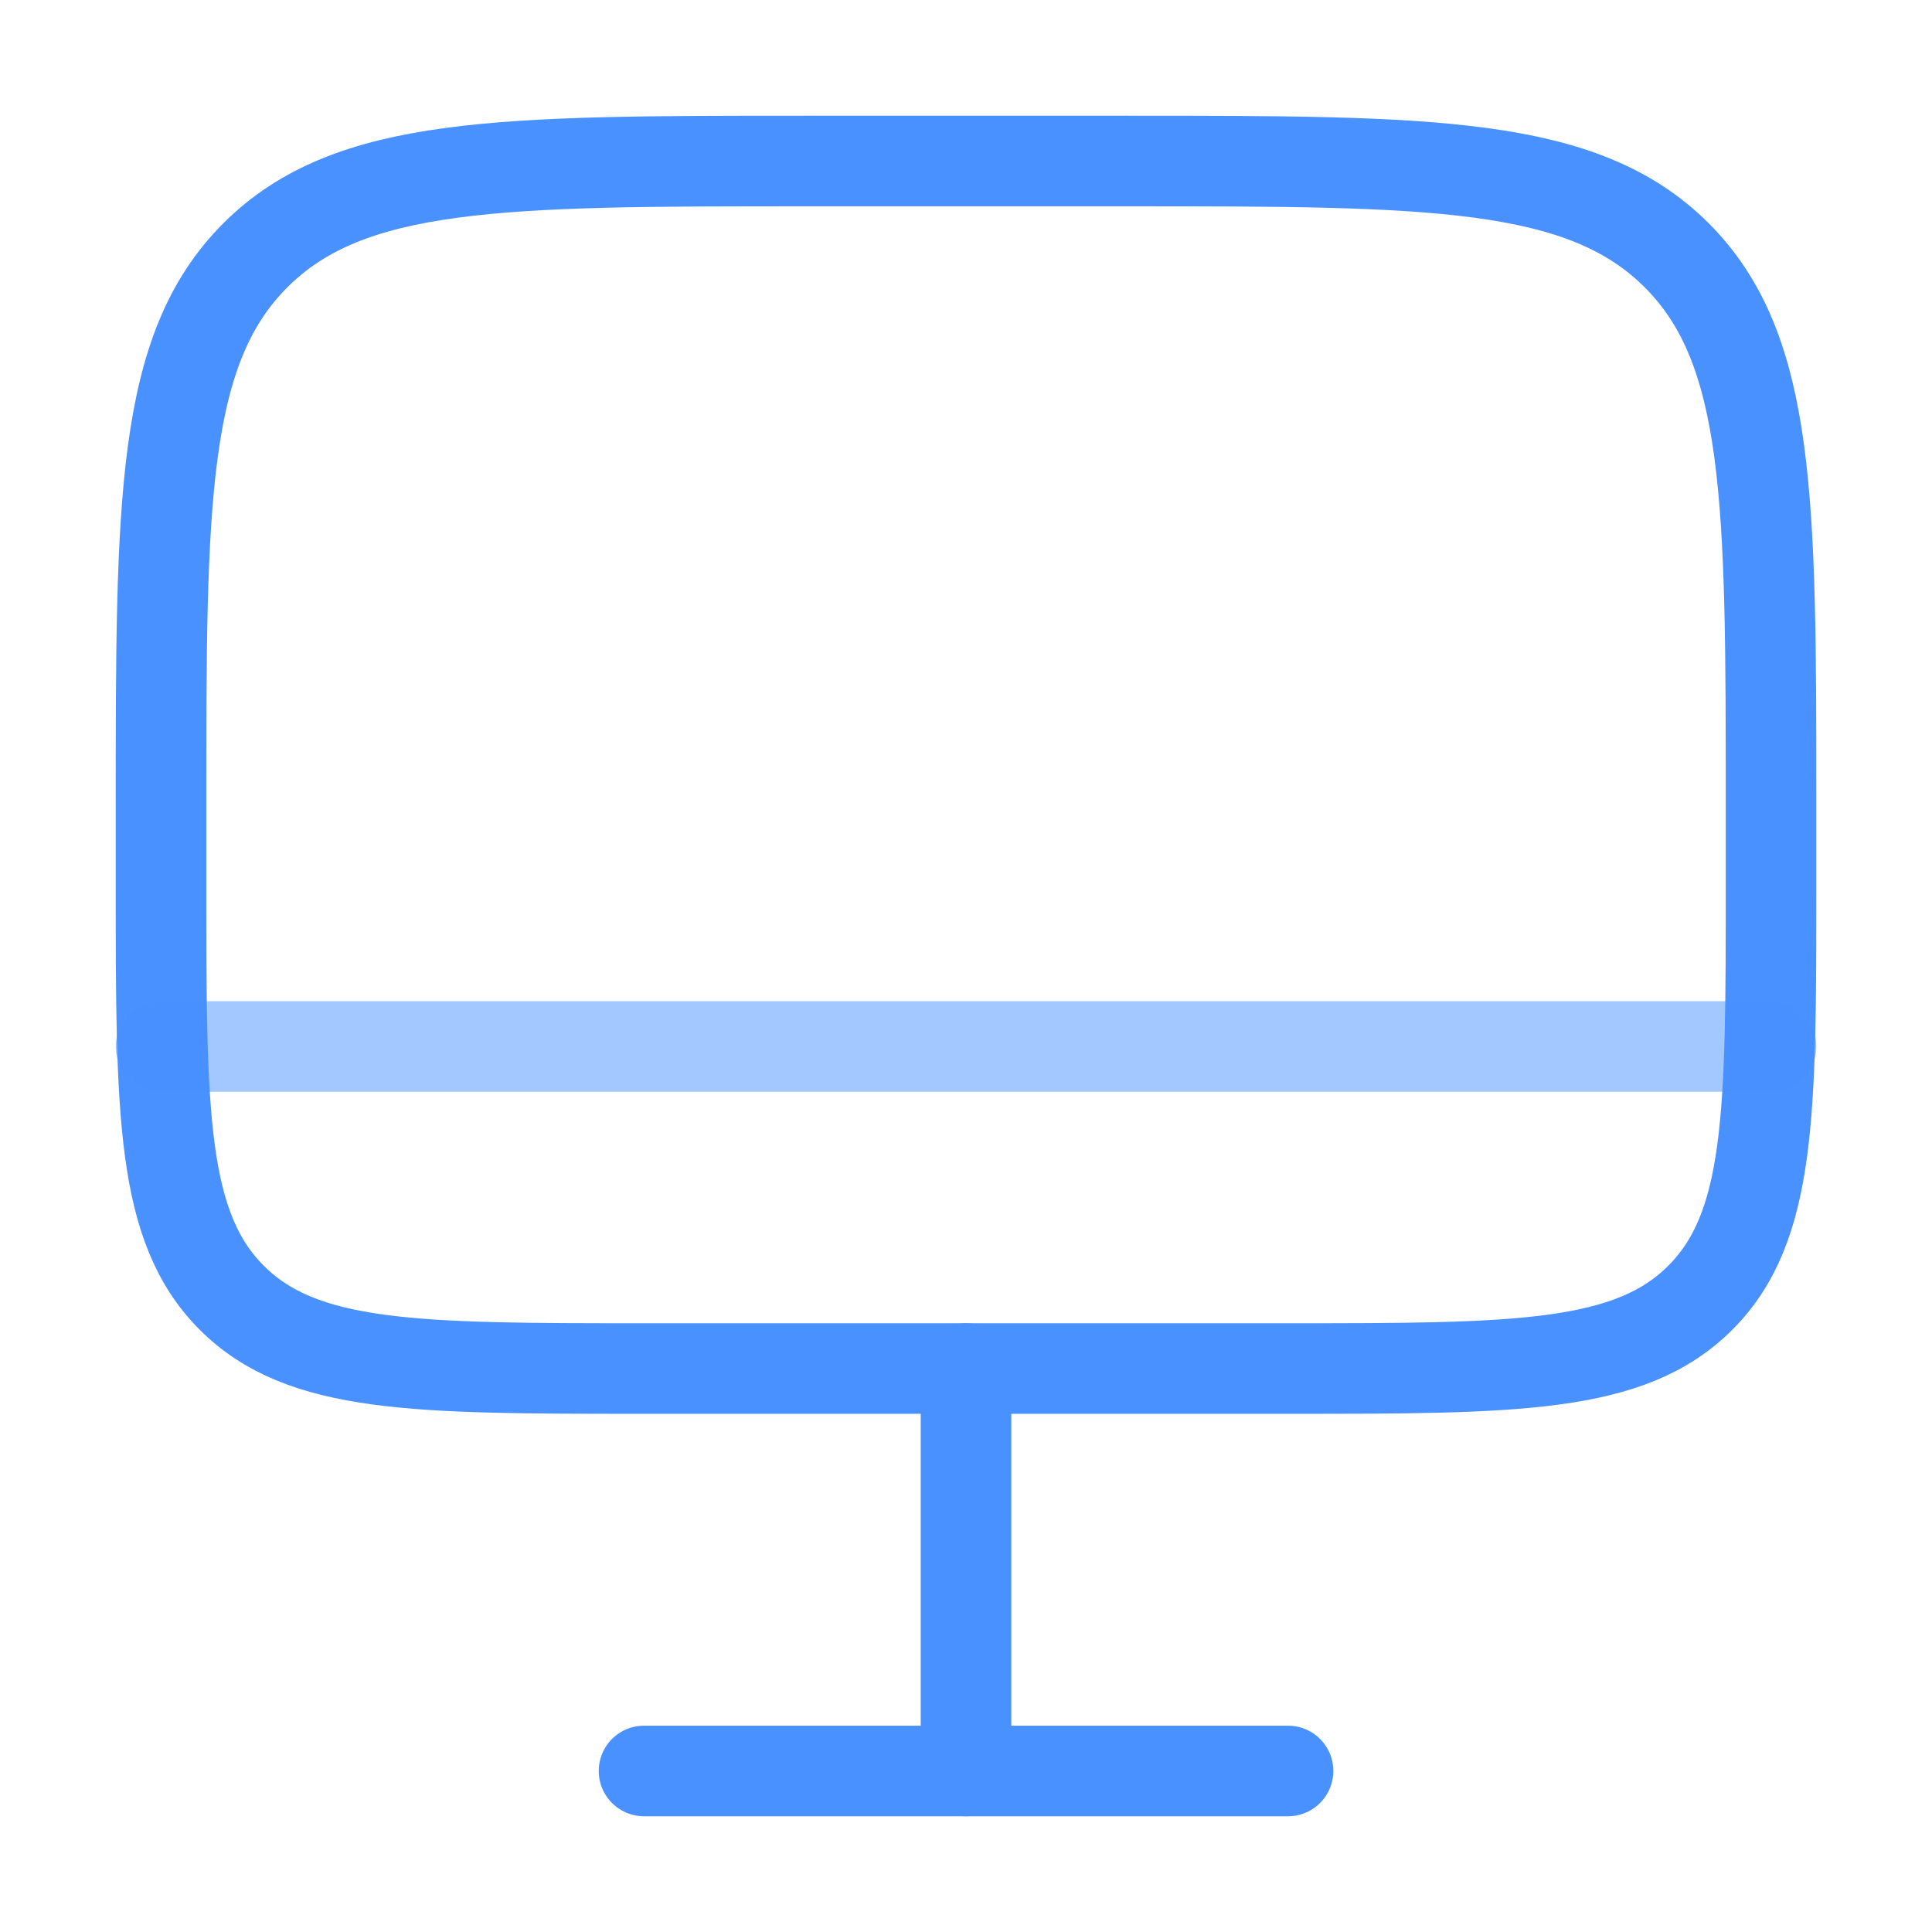
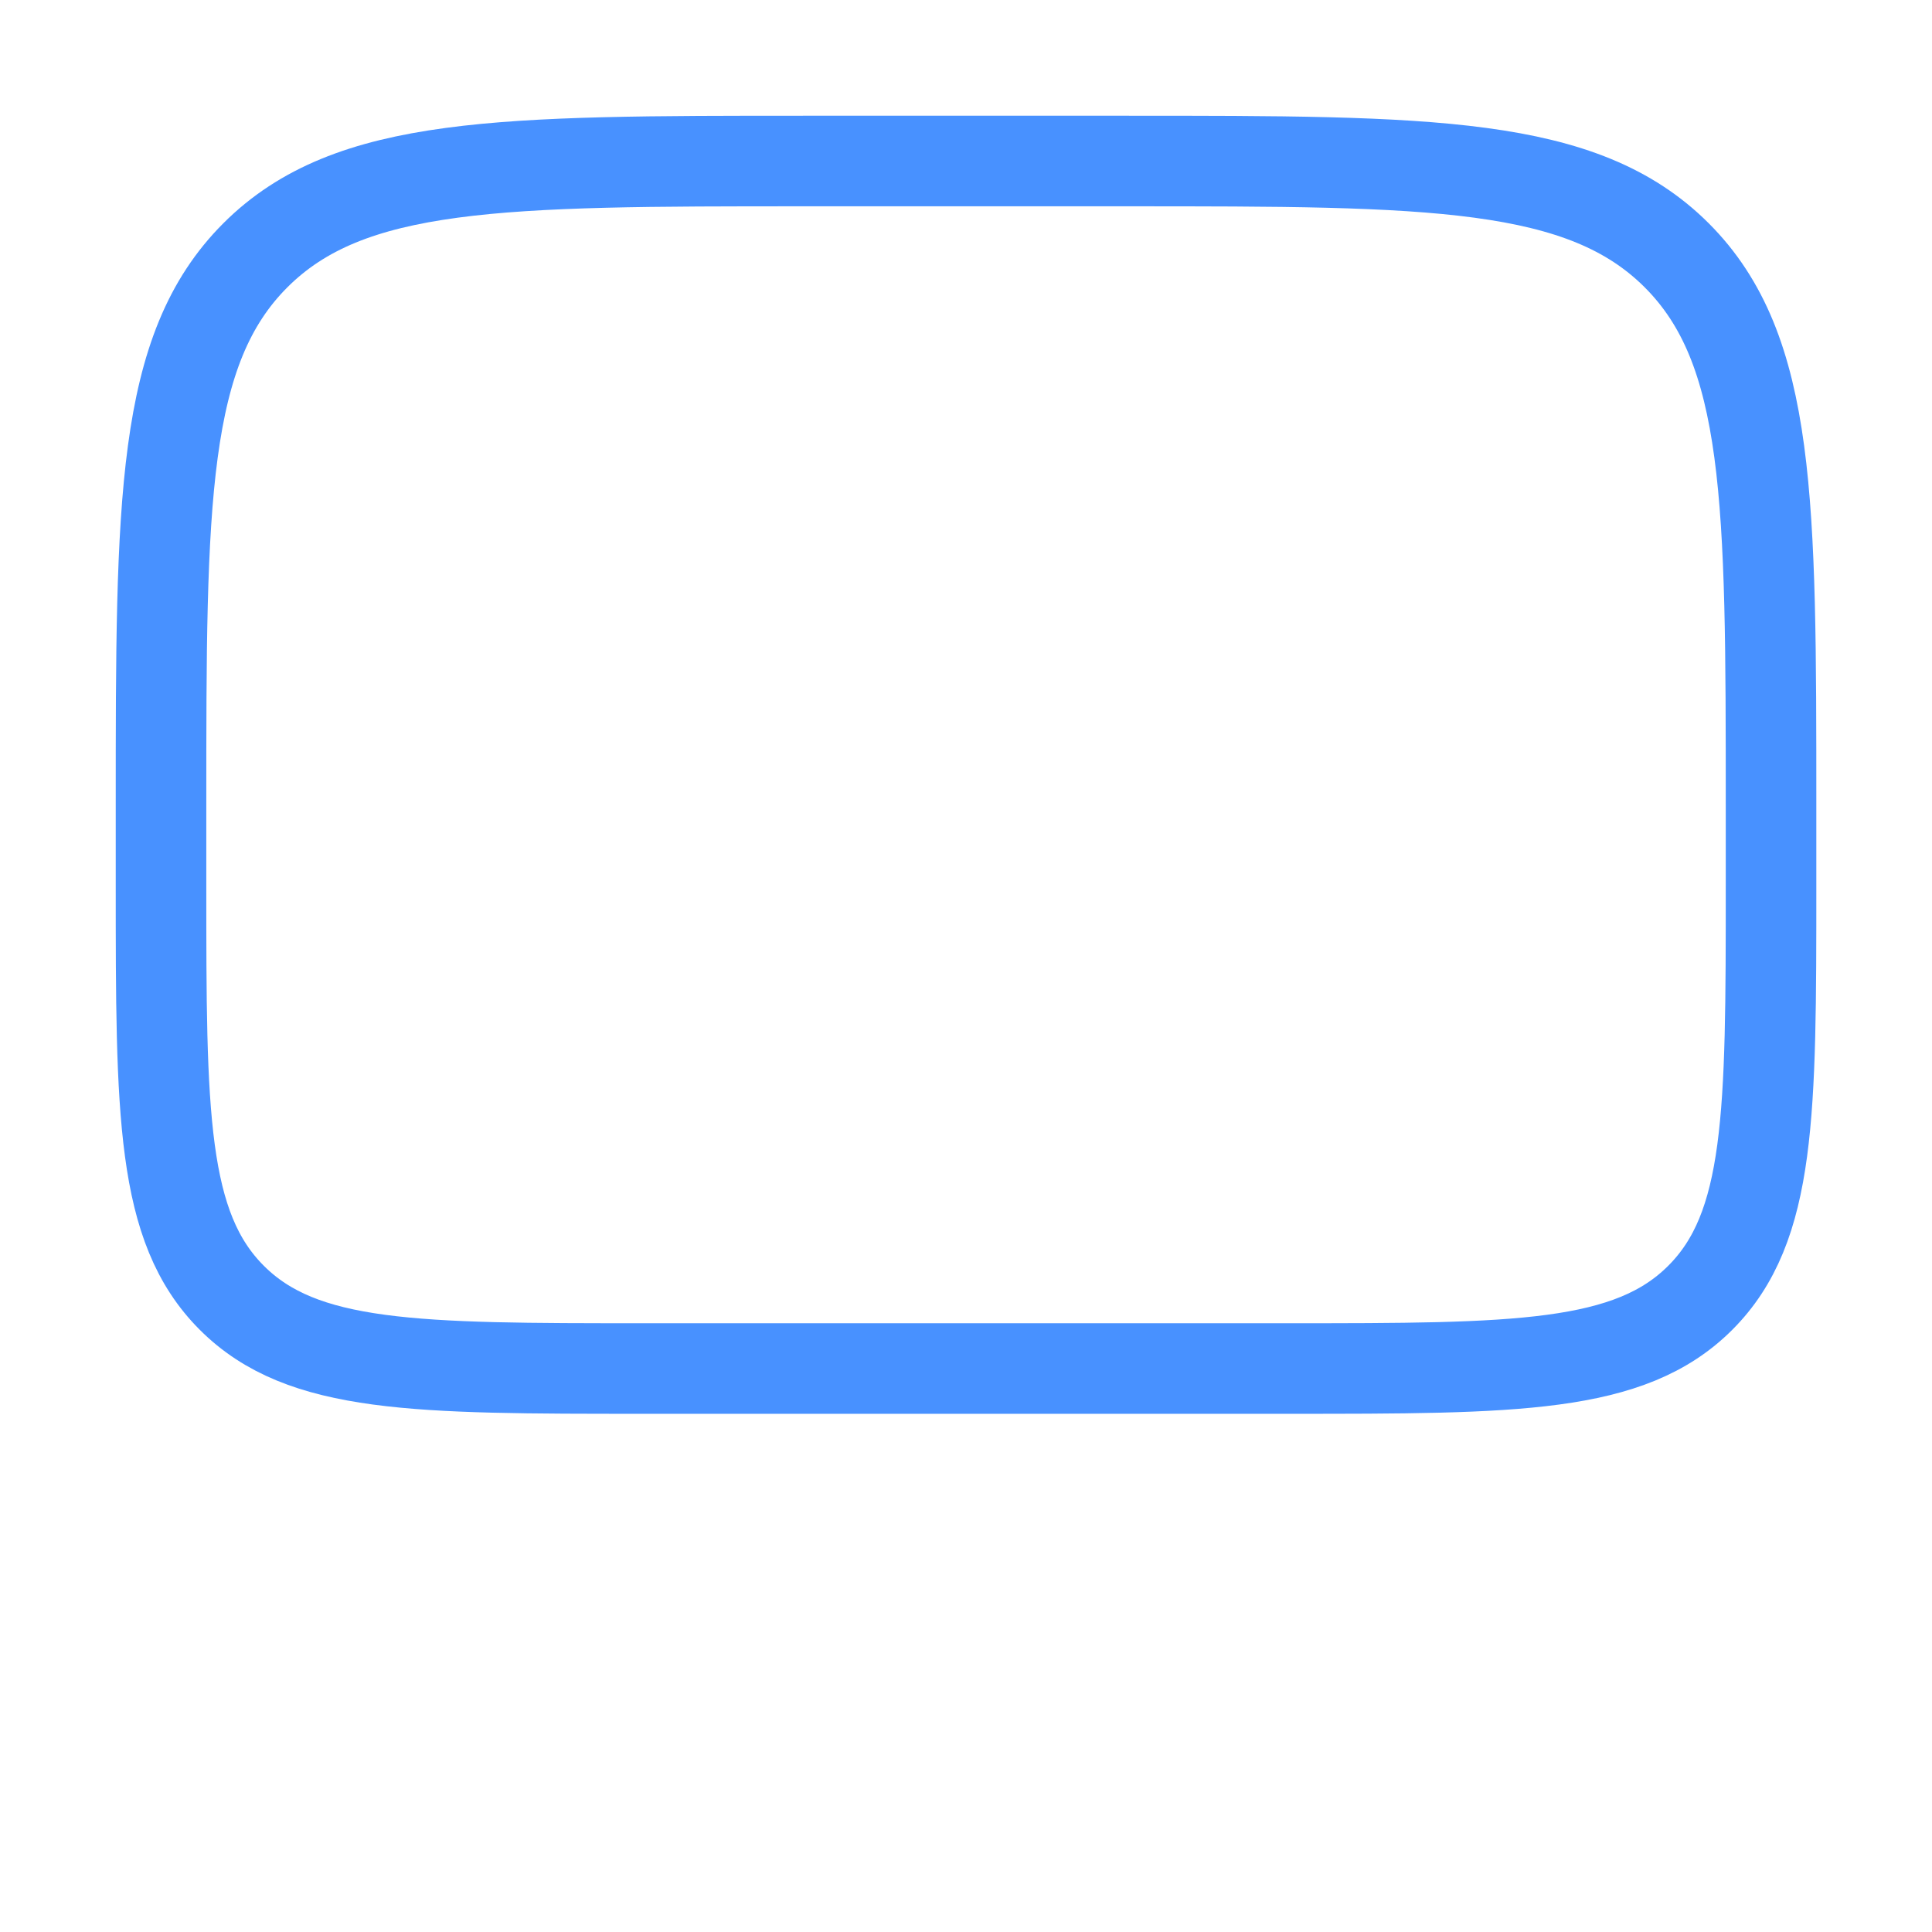
<svg xmlns="http://www.w3.org/2000/svg" width="32" height="32" viewBox="0 0 32 32" fill="none">
-   <path d="M2.667 13.333C2.667 8.305 2.667 5.791 4.229 4.229C5.791 2.667 8.305 2.667 13.334 2.667H18.667C23.695 2.667 26.209 2.667 27.772 4.229C29.334 5.791 29.334 8.305 29.334 13.333V14.667C29.334 18.438 29.334 20.324 28.162 21.495C26.991 22.667 25.105 22.667 21.334 22.667H10.667C6.896 22.667 5.01 22.667 3.839 21.495C2.667 20.324 2.667 18.438 2.667 14.667V13.333Z" stroke="#4891FF" stroke-width="1.5" />
-   <path d="M21.334 29.333H10.667" stroke="#4891FF" stroke-width="1.5" stroke-linecap="round" />
-   <path d="M16 22.667L16 29.333" stroke="#4891FF" stroke-width="1.5" stroke-linecap="round" />
-   <path opacity="0.5" d="M29.334 17.333H2.667" stroke="#4891FF" stroke-width="1.5" stroke-linecap="round" />
+   <path d="M2.667 13.333C2.667 8.305 2.667 5.791 4.229 4.229C5.791 2.667 8.305 2.667 13.334 2.667H18.667C23.695 2.667 26.209 2.667 27.772 4.229C29.334 5.791 29.334 8.305 29.334 13.333V14.667C29.334 18.438 29.334 20.324 28.162 21.495C26.991 22.667 25.105 22.667 21.334 22.667H10.667C6.896 22.667 5.01 22.667 3.839 21.495C2.667 20.324 2.667 18.438 2.667 14.667Z" stroke="#4891FF" stroke-width="1.5" />
</svg>